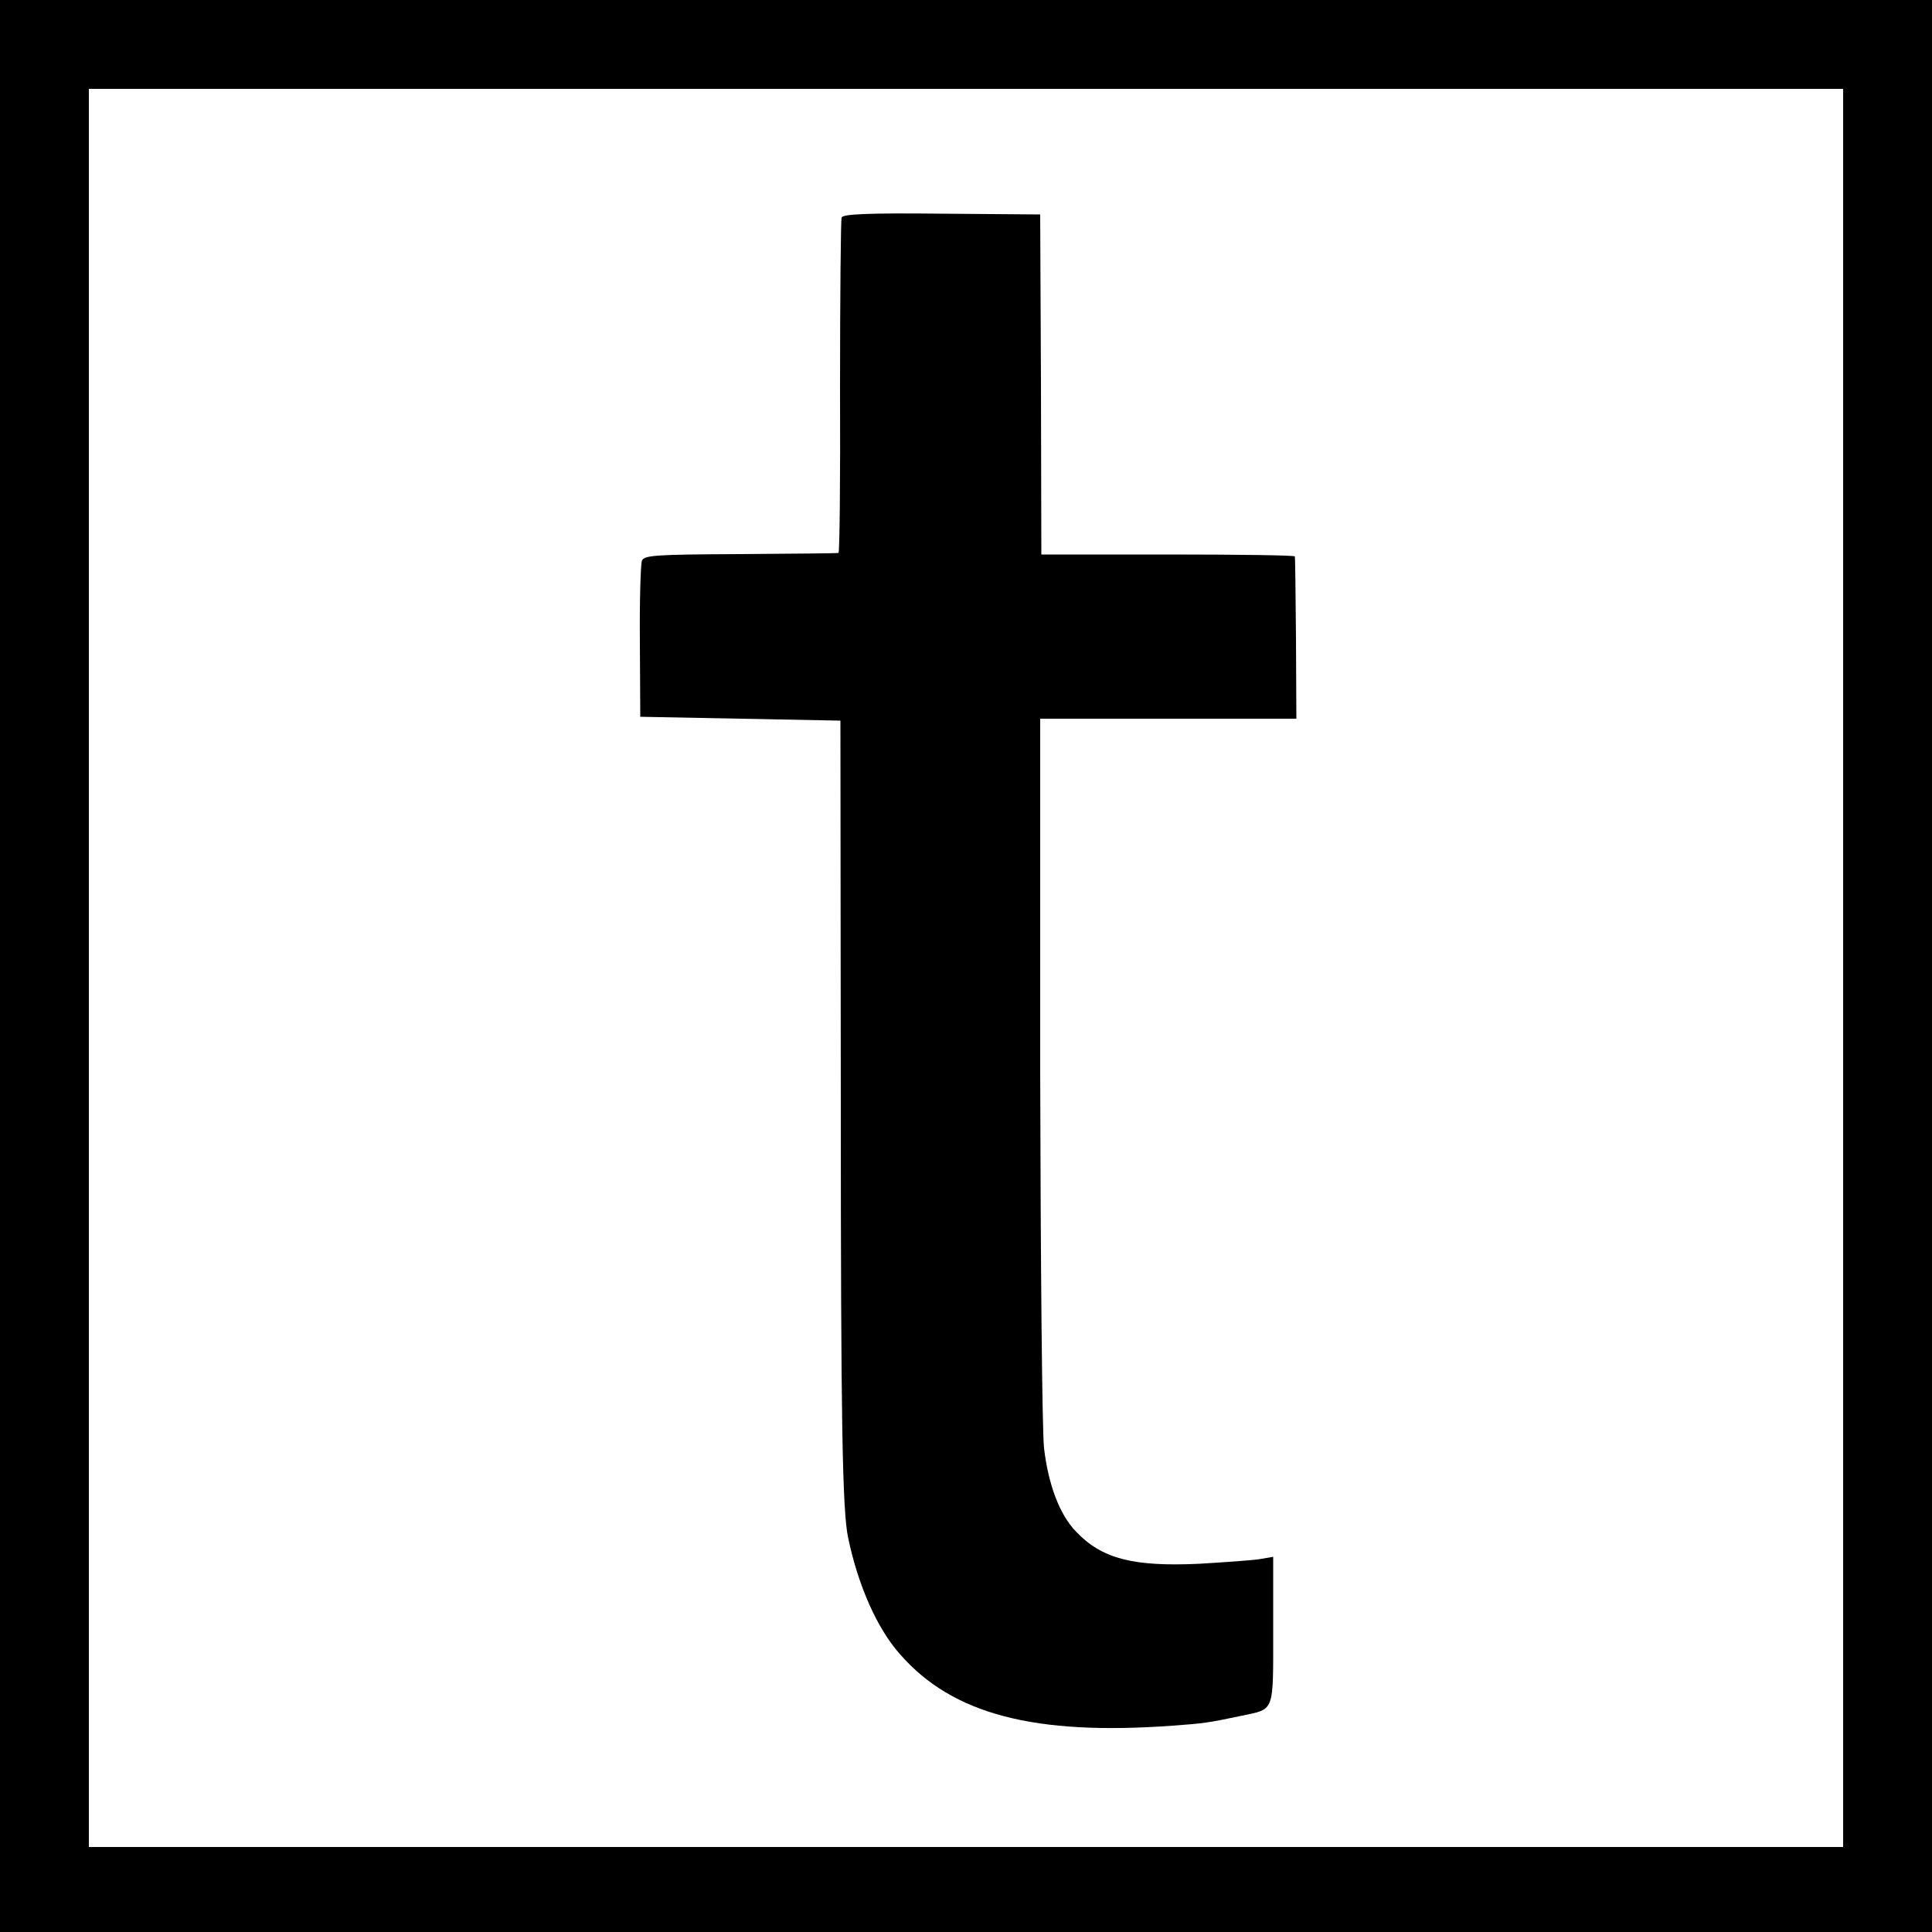
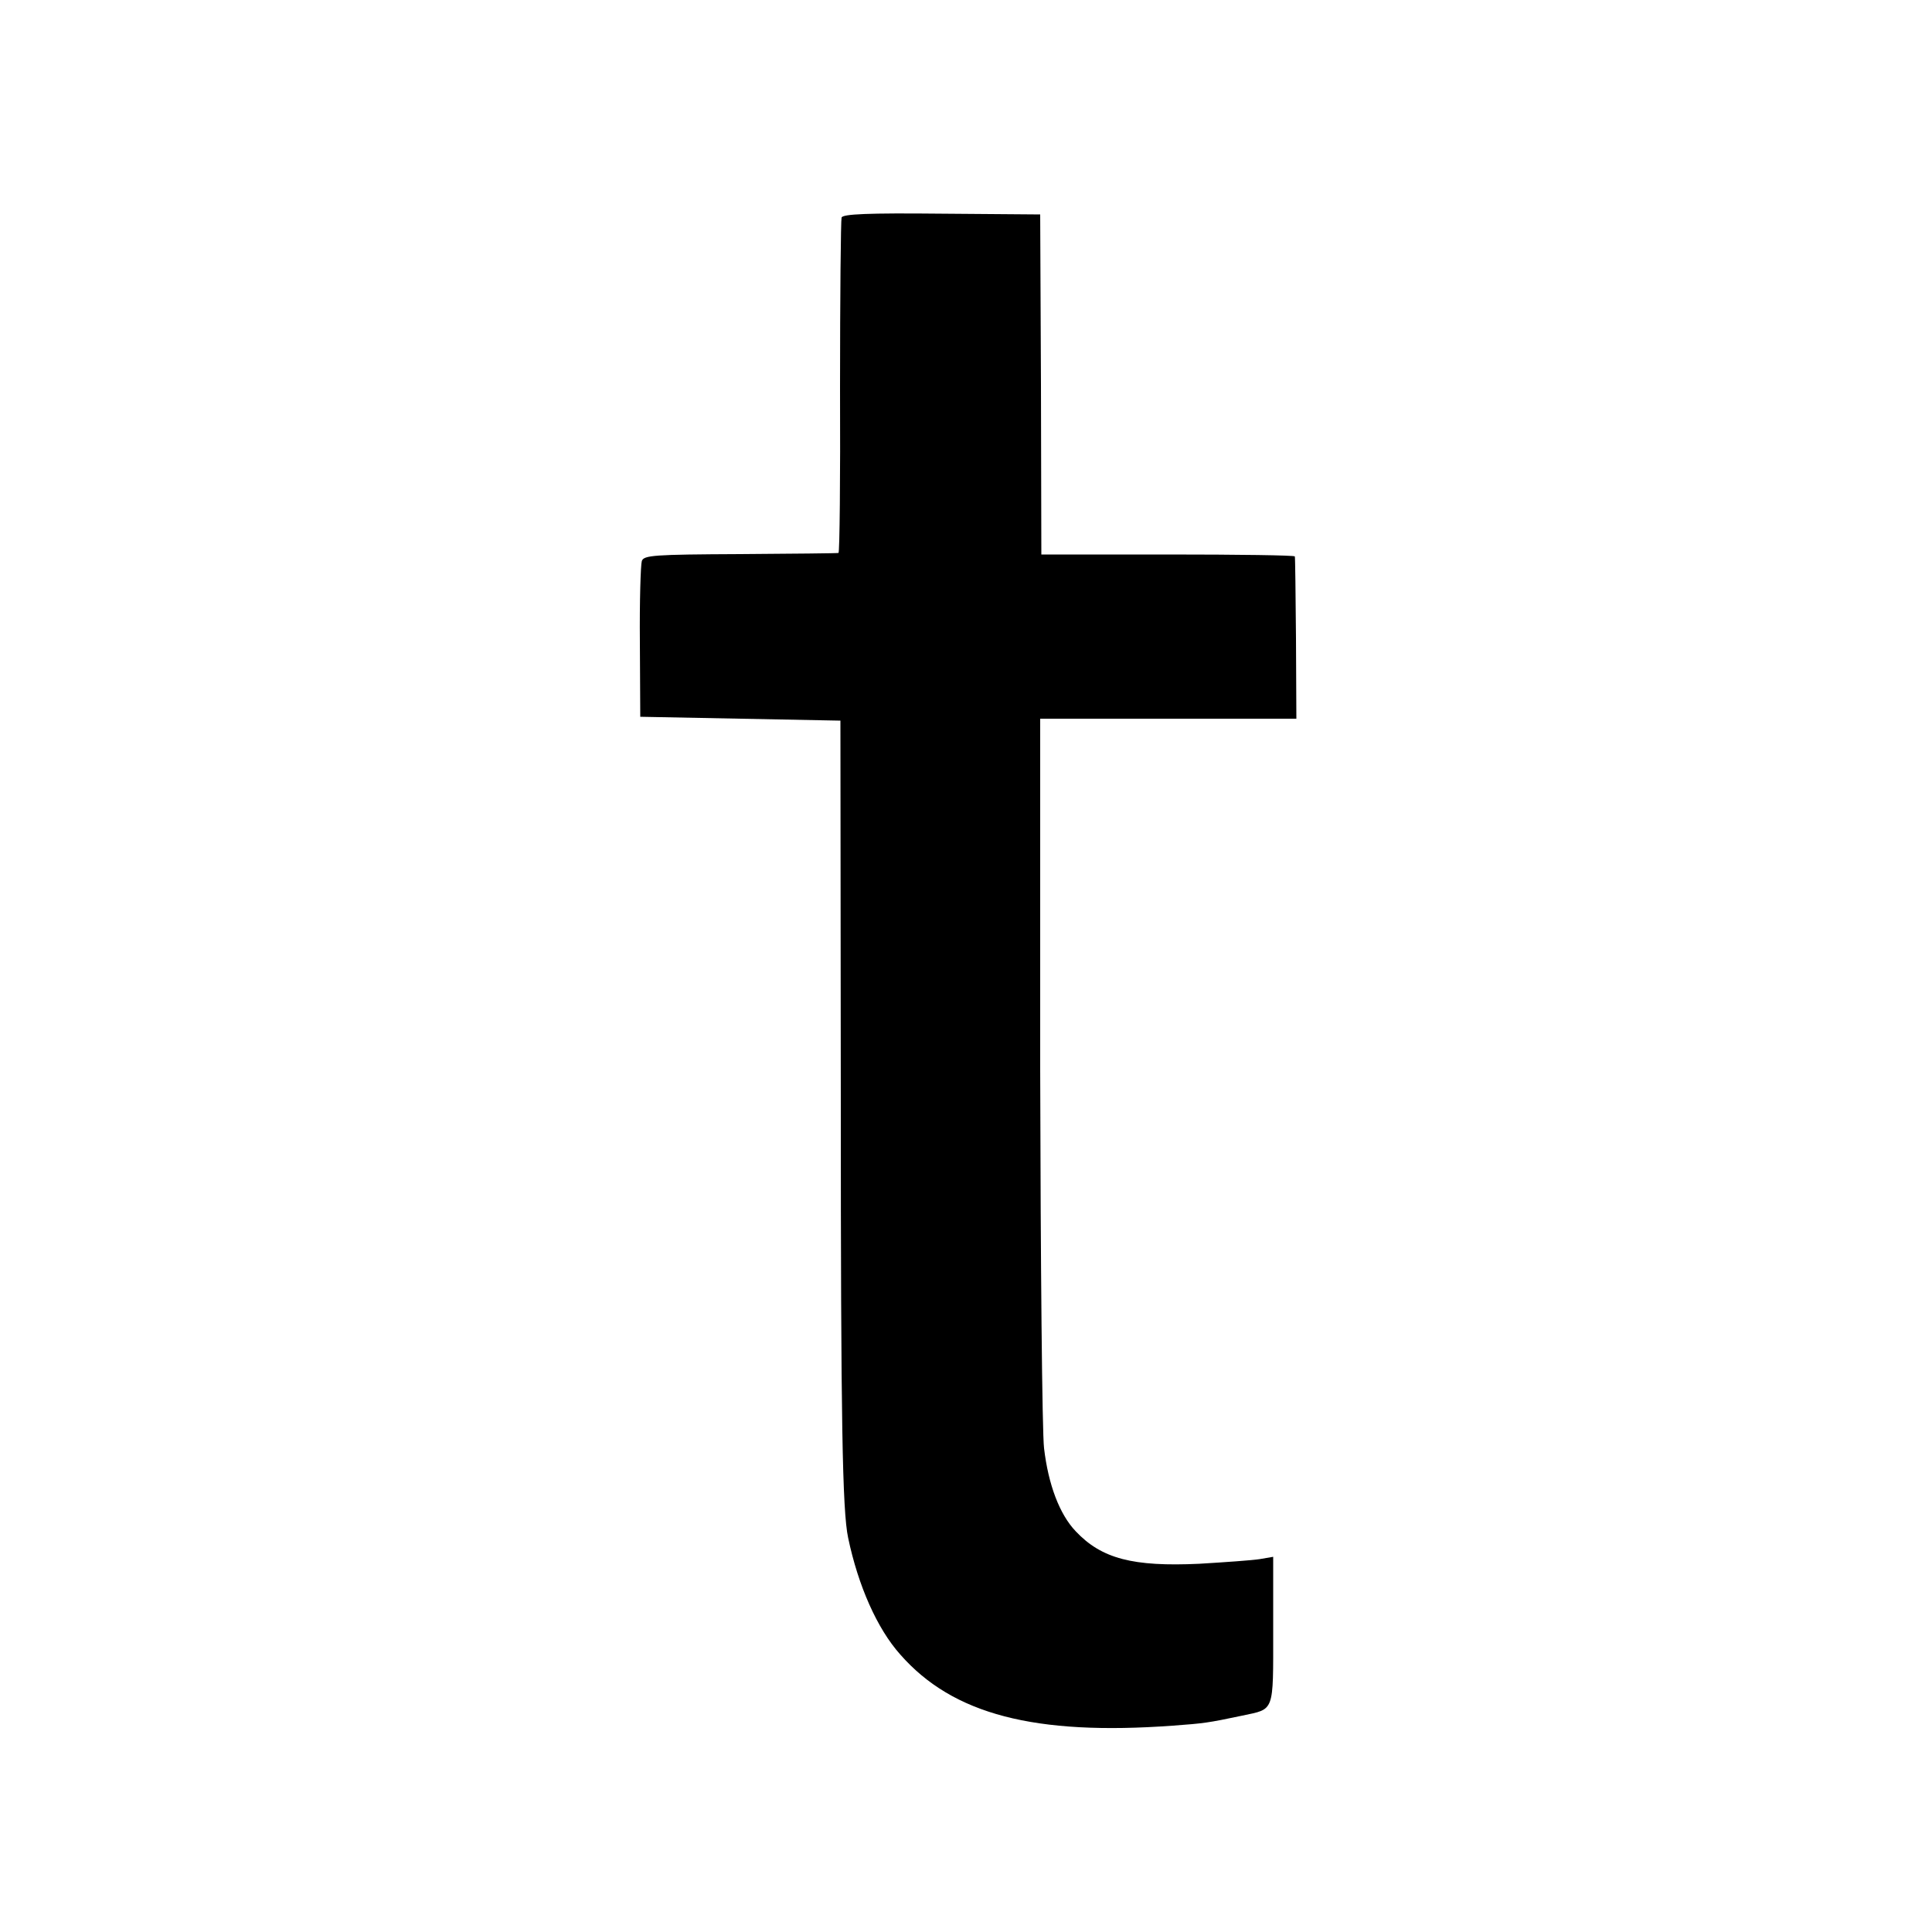
<svg xmlns="http://www.w3.org/2000/svg" version="1.0" width="500pt" height="500pt" viewBox="0 0 500 500" preserveAspectRatio="xMidYMid meet">
  <g transform="translate(0,500) scale(0.1,-0.1)" fill="#000000" stroke="none">
-     <path d="M0 2500 l0 -2500 2500 0 2500 0 0 2500 0 2500 -2500 0 -2500 0 0 -2500z m4770 -5 l0 -2275 -2270 0 -2270 0 0 2275 0 2275 2270 0 2270 0 0 -2275z" />
    <path d="M2178 4437 c-2 -7 -4 -204 -4 -439 1 -236 -1 -429 -4 -429 -3 -1 -117 -2 -254 -3 -225 -1 -250 -3 -255 -18 -3 -10 -6 -104 -5 -210 l1 -193 259 -5 259 -5 1 -990 c0 -822 4 -1055 19 -1125 26 -124 75 -235 135 -302 136 -155 348 -210 705 -184 81 6 90 7 180 26 84 18 80 6 80 220 l0 191 -35 -6 c-19 -3 -89 -8 -156 -12 -172 -8 -253 13 -320 84 -42 44 -71 121 -82 215 -5 40 -9 481 -10 981 l0 907 331 0 332 0 -1 208 c-1 114 -2 209 -3 212 0 3 -148 5 -328 5 l-328 0 -1 440 -2 440 -255 2 c-192 2 -256 -1 -259 -10z" />
  </g>
</svg>